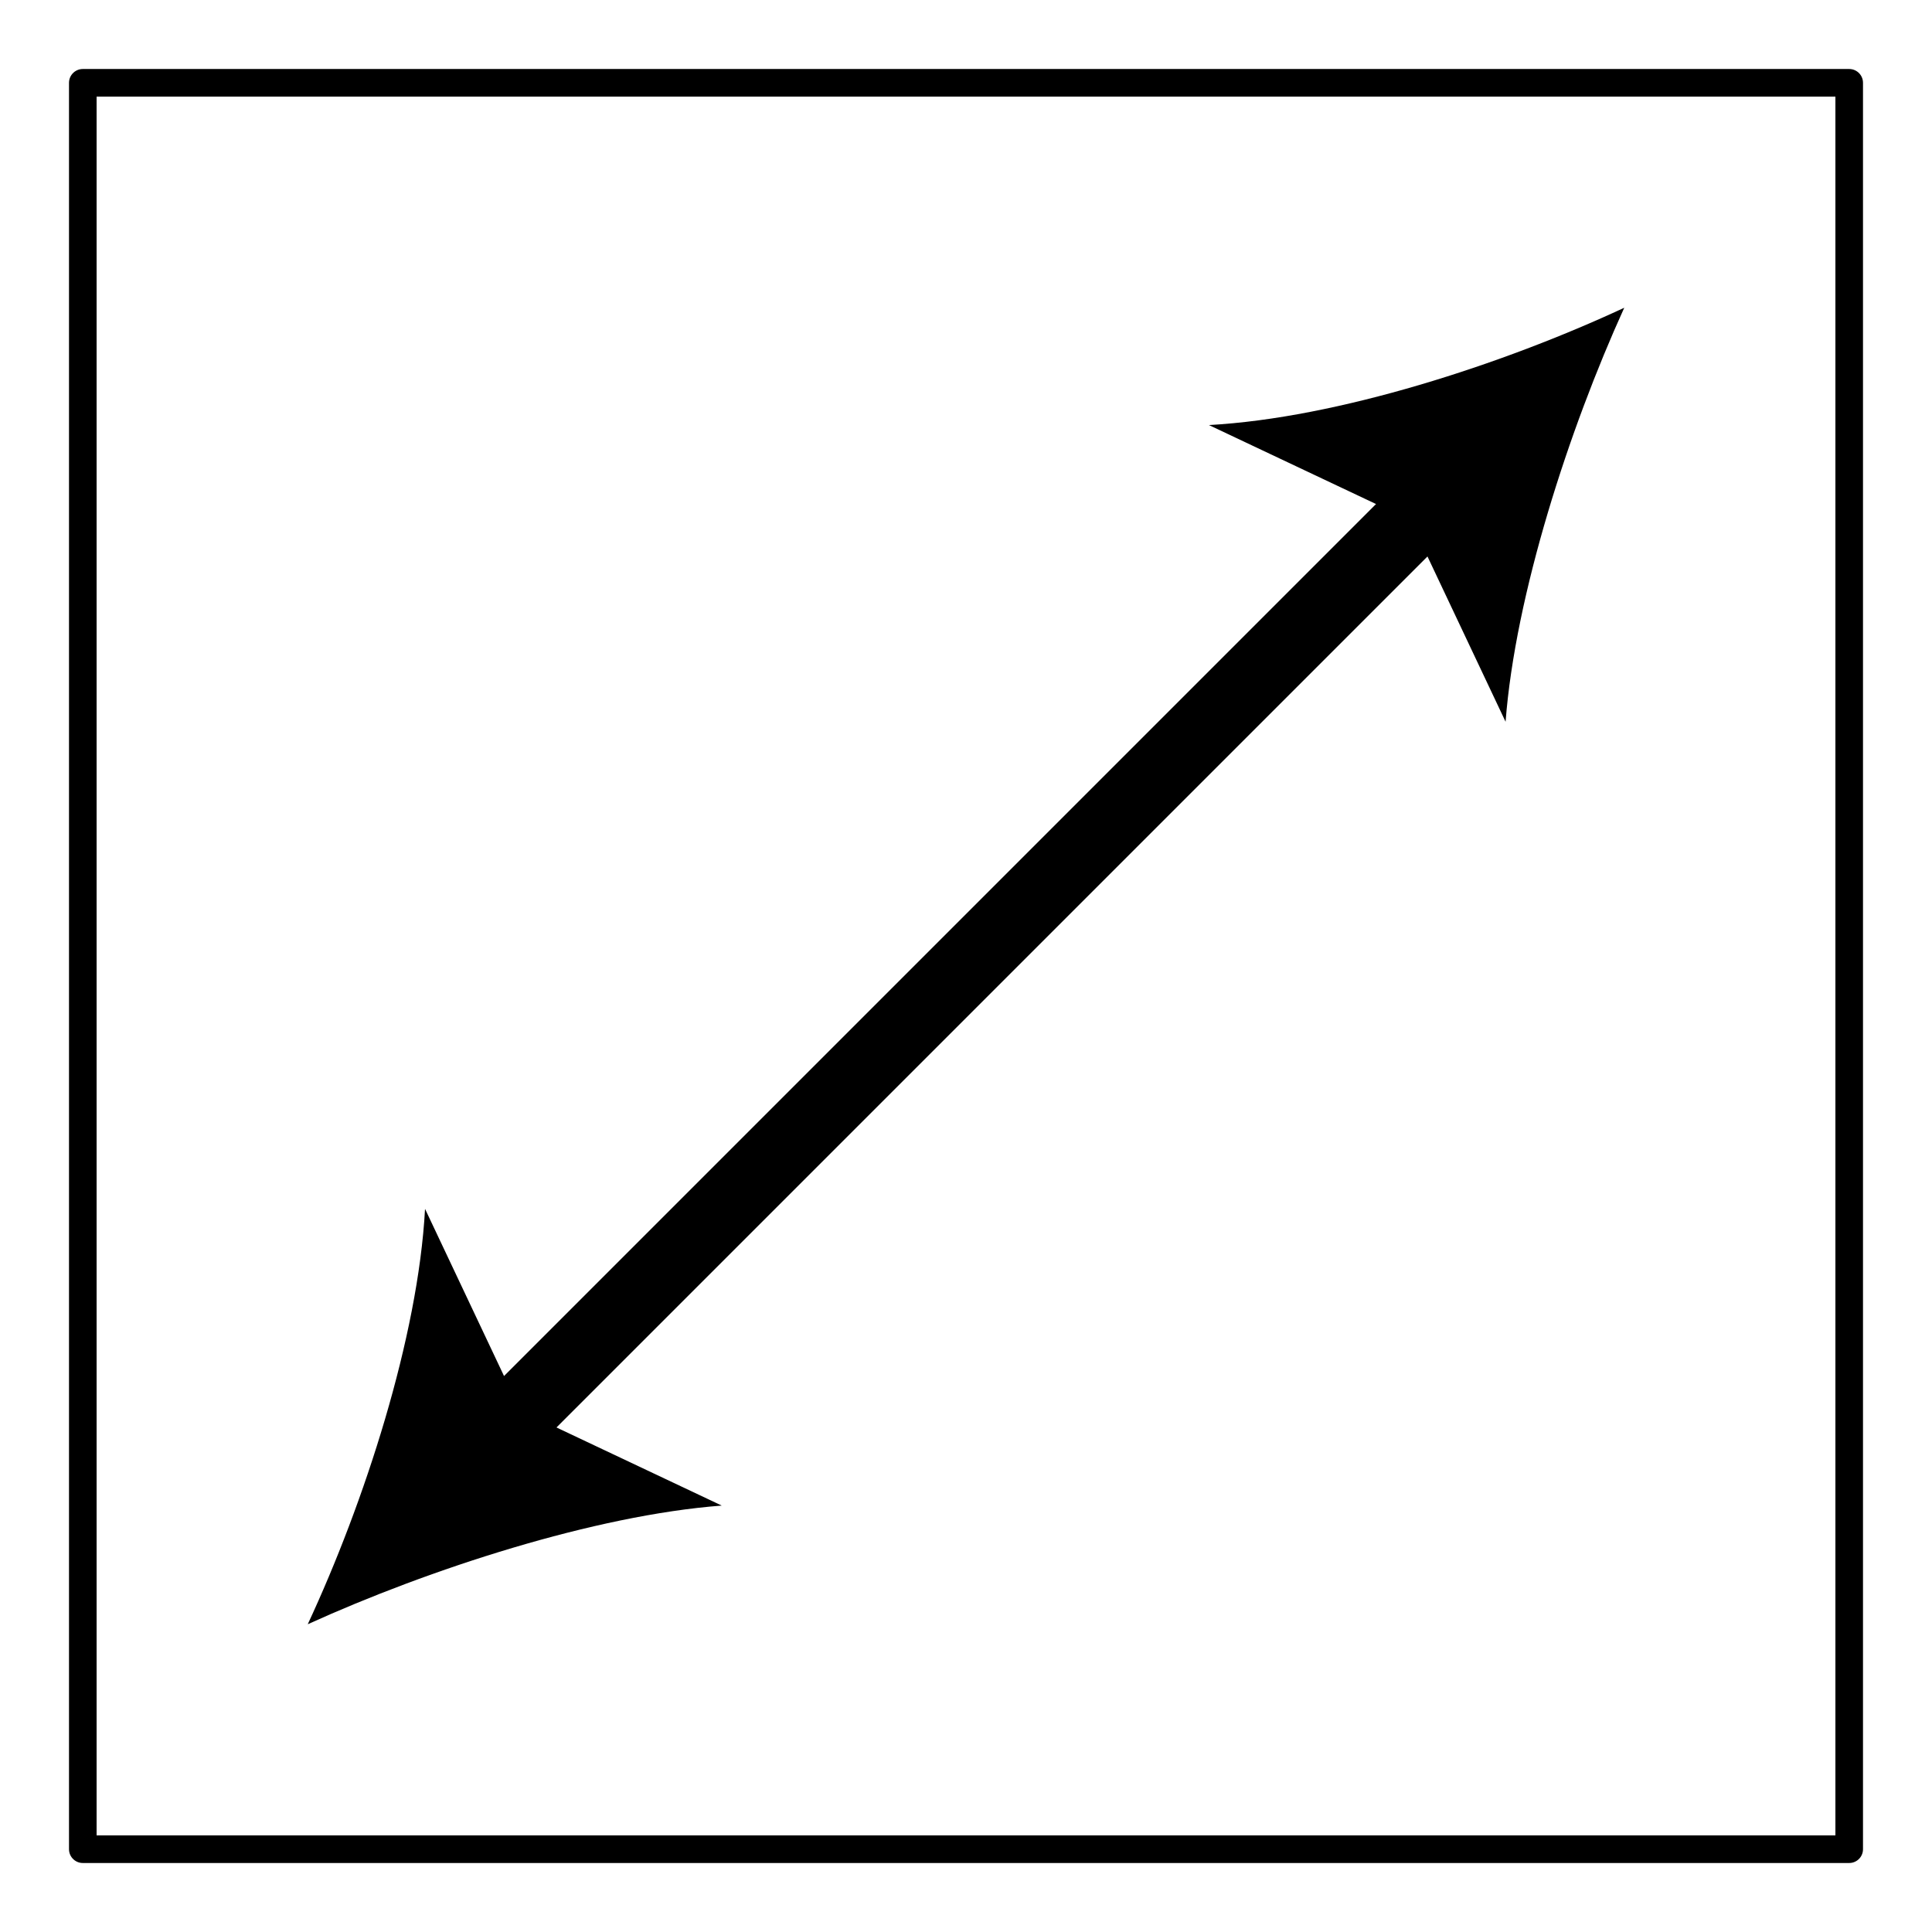
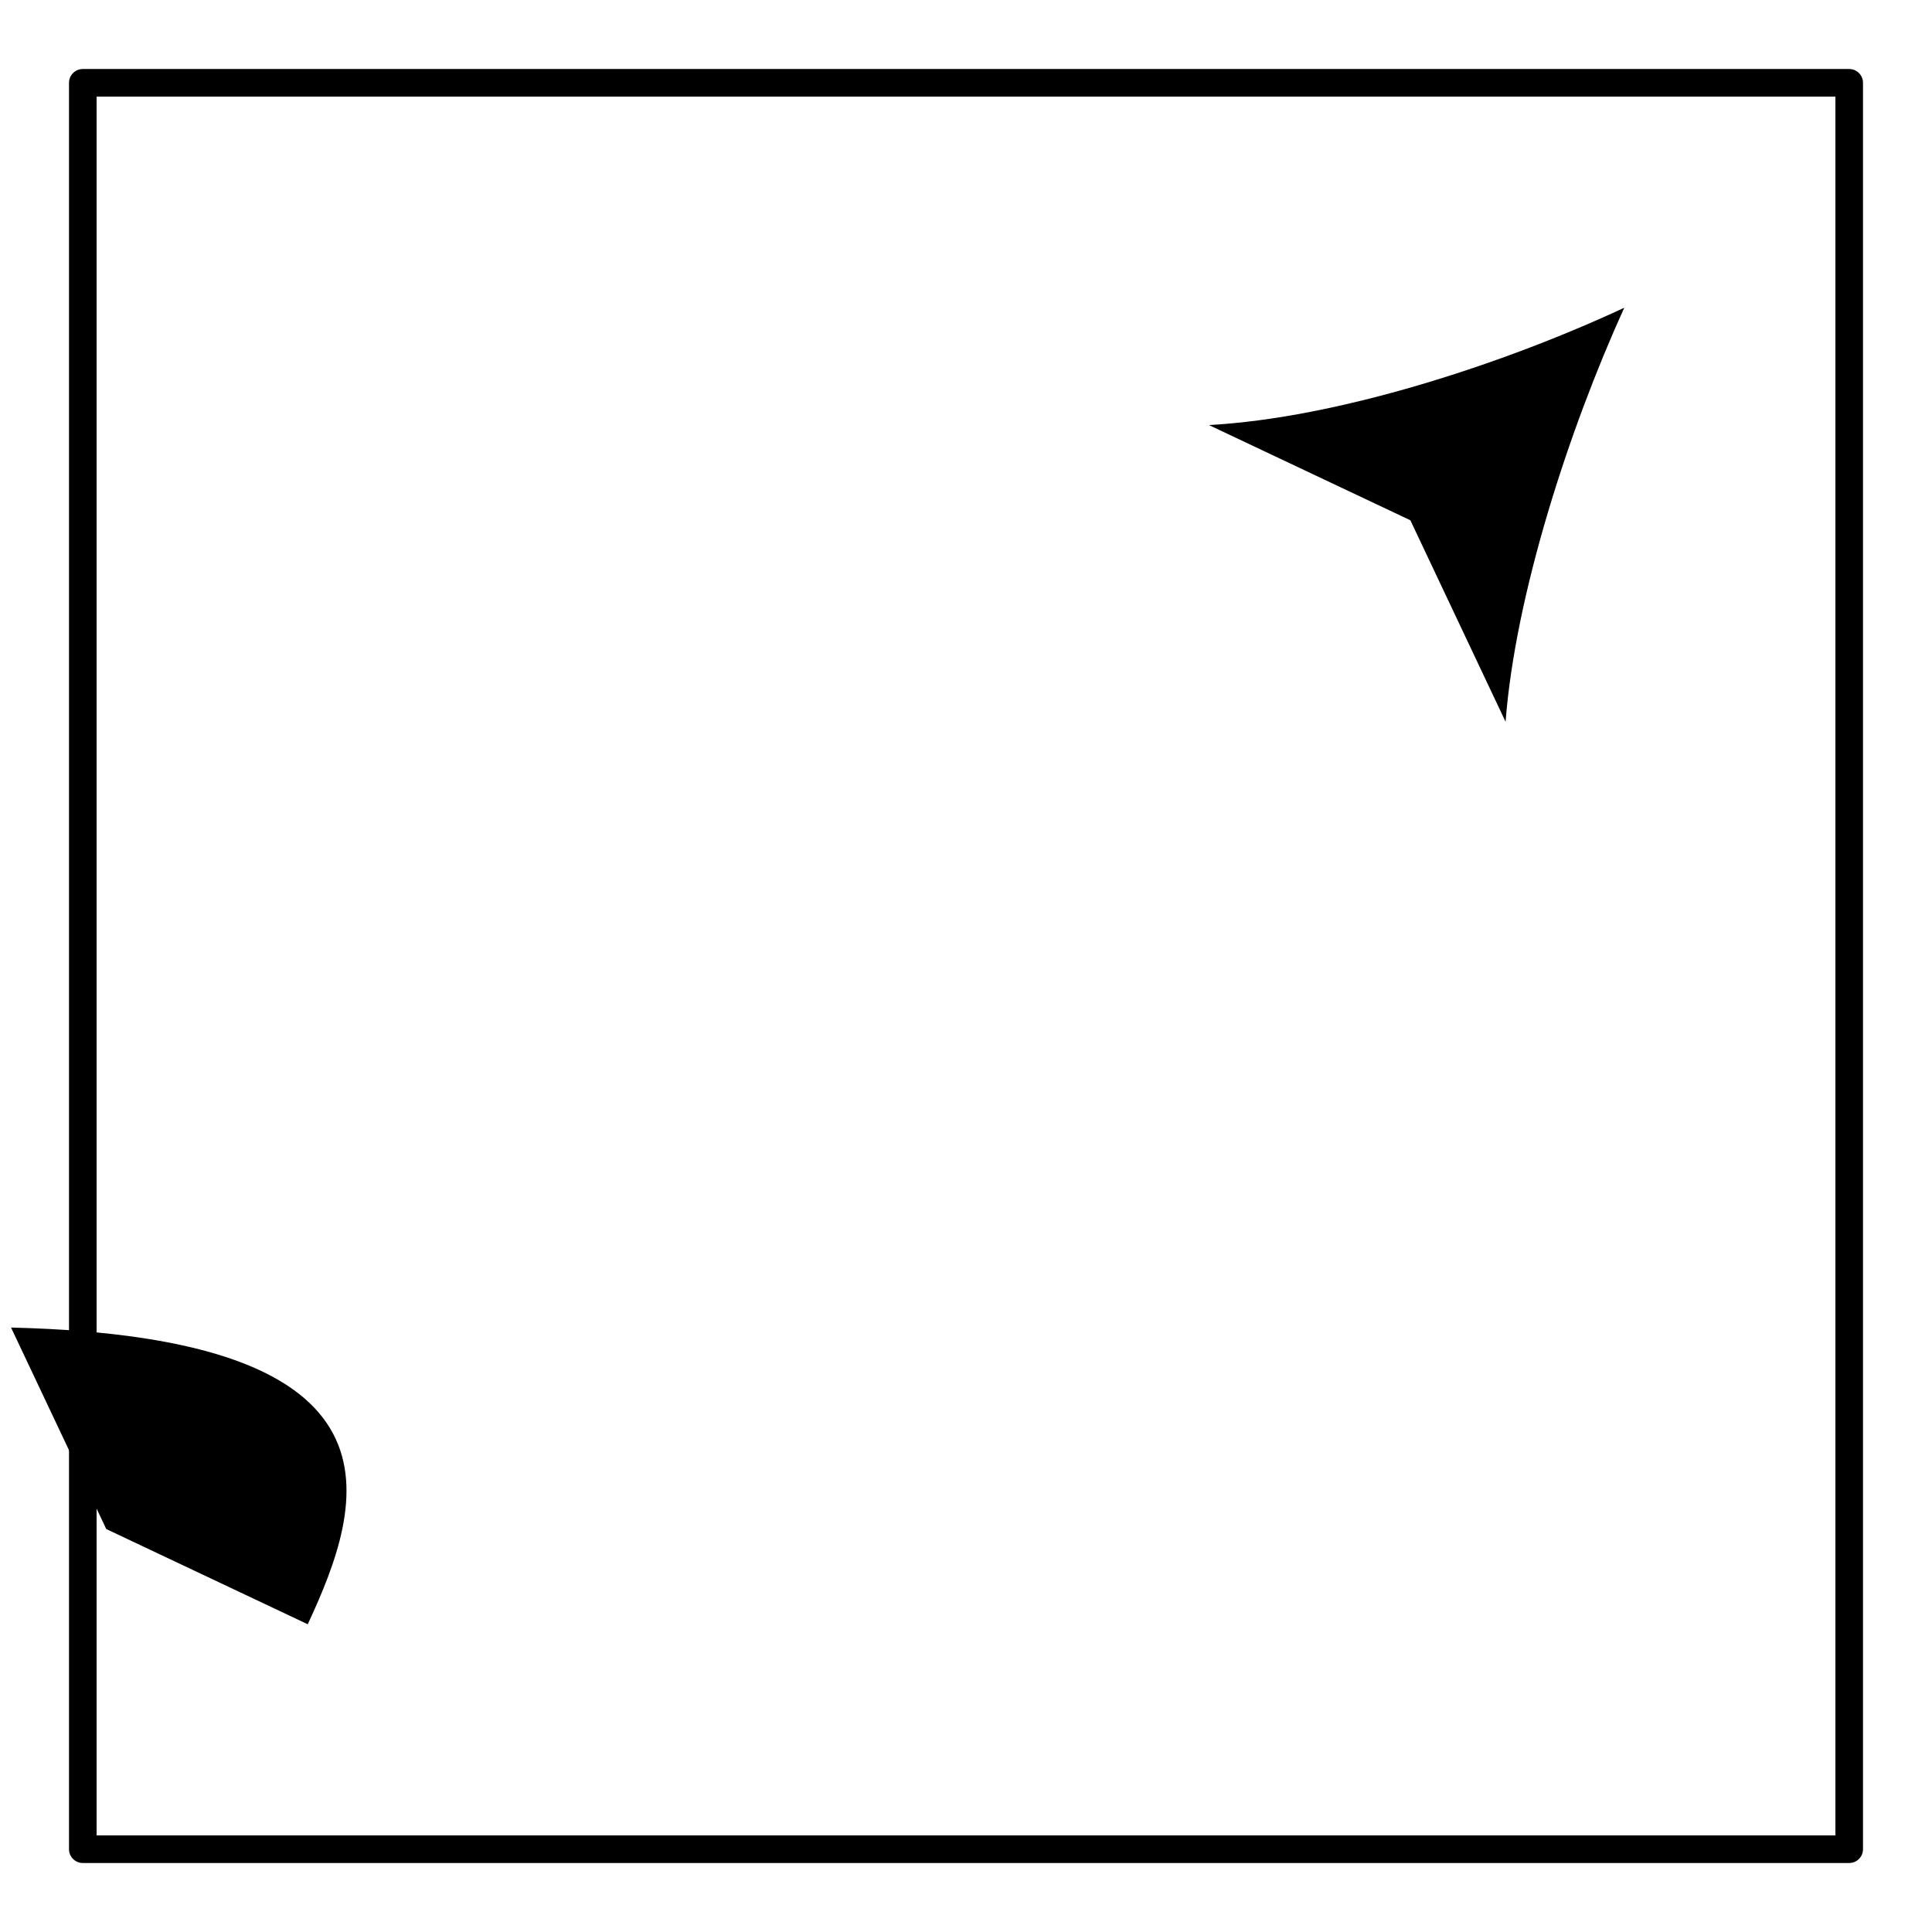
<svg xmlns="http://www.w3.org/2000/svg" version="1.1" id="Ebene_1" x="0px" y="0px" width="140px" height="140px" viewBox="0 0 140 140" enable-background="new 0 0 140 140" xml:space="preserve">
  <g>
    <rect x="6" y="6" fill="none" stroke="#000000" stroke-width="2" stroke-linecap="round" stroke-linejoin="round" stroke-miterlimit="10" width="128" height="128" />
    <g>
      <g>
        <g>
-           <line fill="none" stroke="#000000" stroke-width="5.323" stroke-linecap="round" stroke-linejoin="round" x1="36" y1="104" x2="104" y2="36" />
          <g>
-             <path d="M22.3,117.7c8.8-4,20.8-7.9,30-8.6l-14.6-6.9l-6.9-14.6C30.3,96.9,26.4,108.9,22.3,117.7z" />
+             <path d="M22.3,117.7l-14.6-6.9l-6.9-14.6C30.3,96.9,26.4,108.9,22.3,117.7z" />
          </g>
          <g>
            <path d="M117.7,22.3c-4,8.8-7.9,20.8-8.6,30l-6.9-14.6l-14.6-6.9C96.9,30.3,108.9,26.4,117.7,22.3z" />
          </g>
        </g>
      </g>
    </g>
  </g>
</svg>